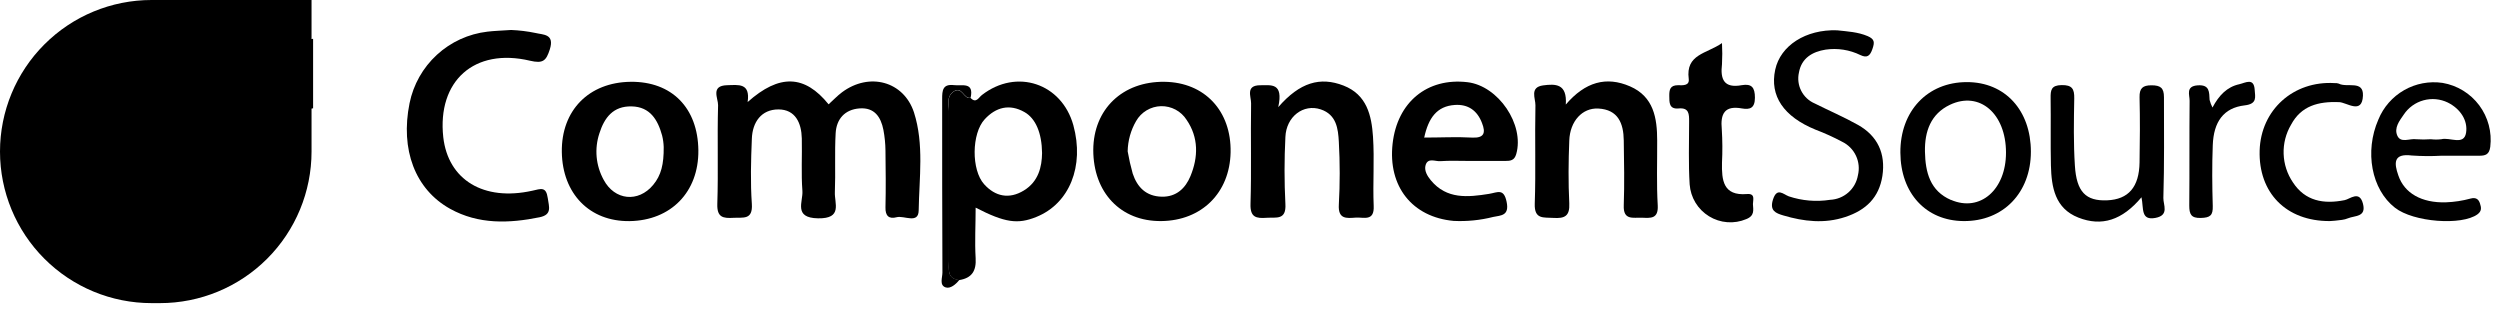
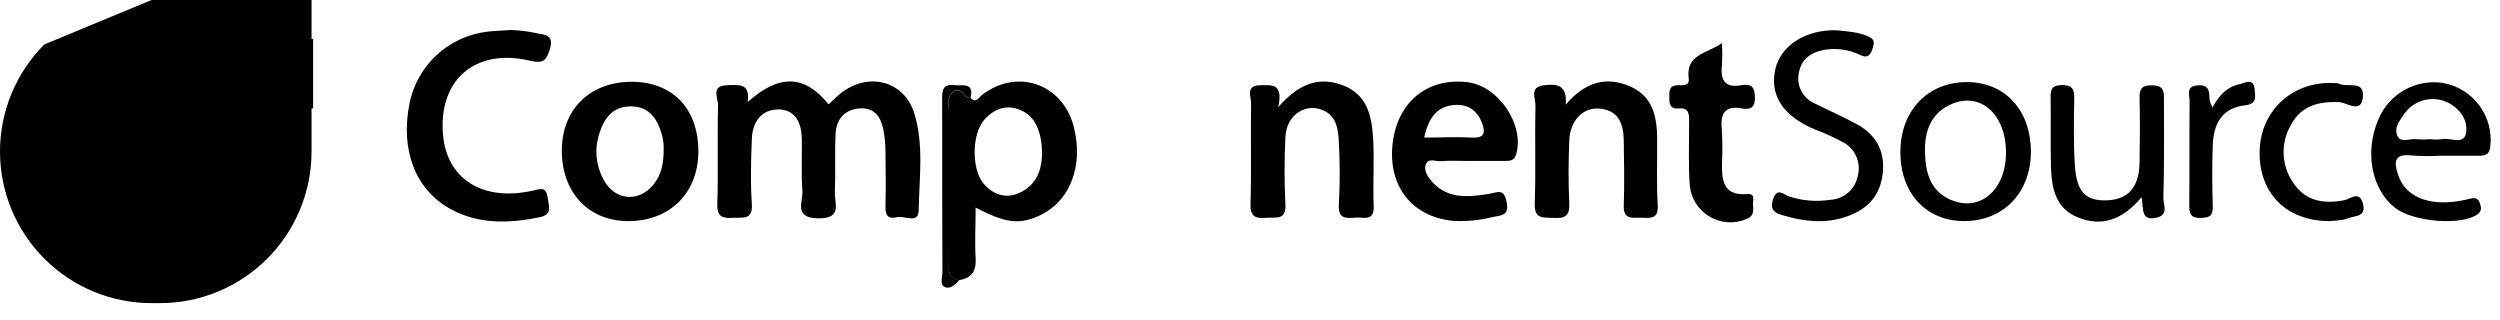
<svg xmlns="http://www.w3.org/2000/svg" width="133" height="17" viewBox="0 0 133 17" fill="none">
-   <path d="M8.063 0H16.574V8.063C16.574 10.201 15.725 12.252 14.212 13.764C12.7 15.277 10.649 16.126 8.511 16.126H8.063C5.925 16.126 3.874 15.277 2.362 13.764C0.849 12.252 0 10.201 0 8.063C0 5.925 0.849 3.874 2.362 2.362C3.874 0.849 5.925 0 8.063 0Z" fill="#12100A" style="fill:#12100A;fill:color(display-p3 0.071 0.063 0.039);fill-opacity:1;" />
+   <path d="M8.063 0H16.574V8.063C16.574 10.201 15.725 12.252 14.212 13.764C12.7 15.277 10.649 16.126 8.511 16.126H8.063C5.925 16.126 3.874 15.277 2.362 13.764C0.849 12.252 0 10.201 0 8.063C0 5.925 0.849 3.874 2.362 2.362Z" fill="#12100A" style="fill:#12100A;fill:color(display-p3 0.071 0.063 0.039);fill-opacity:1;" />
  <path d="M10.679 7.709C10.529 9.501 10.059 10.038 8.325 10.41V13.994C11.618 13.98 14.077 11.644 14.373 8.256C14.511 6.621 15.044 6.04 16.657 5.761V2.065C13.114 2.482 10.943 4.526 10.679 7.709Z" fill="#FEE800" style="fill:#FEE800;fill:color(display-p3 0.996 0.91 0);fill-opacity:1;" />
  <path d="M44.795 4.909C44.54 5.1 44.321 5.335 44.081 5.55C42.813 3.982 41.469 3.919 39.774 5.429C39.926 4.394 39.279 4.52 38.683 4.533C37.787 4.556 38.211 5.236 38.202 5.597C38.152 7.346 38.219 9.098 38.161 10.845C38.137 11.57 38.466 11.62 39.019 11.588C39.525 11.557 40.056 11.723 39.998 10.849C39.919 9.7 39.951 8.542 39.998 7.389C40.027 6.493 40.508 5.821 41.411 5.821C42.314 5.821 42.639 6.542 42.656 7.369C42.677 8.3 42.618 9.234 42.688 10.159C42.73 10.724 42.197 11.593 43.519 11.615C44.84 11.638 44.388 10.818 44.415 10.218C44.457 9.176 44.397 8.132 44.457 7.082C44.5 6.332 44.943 5.825 45.729 5.767C46.516 5.709 46.86 6.215 46.997 6.907C47.066 7.271 47.103 7.641 47.107 8.011C47.12 9.015 47.131 10.027 47.107 11.026C47.093 11.488 47.295 11.665 47.698 11.557C48.101 11.45 48.863 11.935 48.874 11.194C48.901 9.456 49.167 7.68 48.623 5.978C48.077 4.323 46.249 3.828 44.795 4.909Z" fill="#110F09" style="fill:#110F09;fill:color(display-p3 0.067 0.059 0.035);fill-opacity:1;" />
  <path d="M52.244 5.05C52.056 5.194 51.933 5.519 51.633 5.209C51.259 5.297 51.185 4.538 50.706 4.894C50.336 5.178 50.493 5.566 50.482 5.919C50.468 8.579 50.468 11.237 50.482 13.895C50.482 14.319 50.361 14.831 51.03 14.901C51.702 14.793 51.944 14.415 51.904 13.734C51.852 12.86 51.904 11.98 51.904 11.046C53.458 11.848 54.144 11.942 55.129 11.543C56.896 10.834 57.7 8.838 57.102 6.661C56.48 4.43 54.083 3.628 52.244 5.05ZM54.468 10.135C53.694 10.607 52.95 10.462 52.356 9.801C51.671 9.044 51.684 7.1 52.388 6.343C52.979 5.702 53.707 5.51 54.504 5.964C55.093 6.298 55.425 7.068 55.438 8.141C55.429 8.86 55.255 9.658 54.468 10.135Z" fill="#12100A" style="fill:#12100A;fill:color(display-p3 0.071 0.063 0.039);fill-opacity:1;" />
  <path d="M28.487 1.754C28.061 1.666 27.628 1.613 27.193 1.595C26.675 1.631 26.297 1.64 25.932 1.684C24.928 1.801 23.986 2.232 23.242 2.916C22.498 3.6 21.989 4.501 21.788 5.492C21.291 7.956 22.081 10.072 23.947 11.109C25.459 11.947 27.083 11.889 28.711 11.557C29.383 11.416 29.206 11.002 29.141 10.536C29.052 9.911 28.778 10.043 28.319 10.146C25.723 10.722 23.84 9.564 23.582 7.299C23.255 4.309 25.231 2.529 28.196 3.23C28.895 3.395 29.056 3.23 29.251 2.625C29.513 1.792 28.893 1.855 28.487 1.754Z" fill="#12100A" style="fill:#12100A;fill:color(display-p3 0.071 0.063 0.039);fill-opacity:1;" />
-   <path d="M61.95 4.352C59.721 4.323 58.173 5.806 58.162 7.976C58.162 10.245 59.62 11.783 61.777 11.761C63.934 11.739 65.423 10.254 65.468 8.108C65.513 5.902 64.088 4.379 61.95 4.352ZM63.334 9.365C63.072 10.003 62.59 10.484 61.799 10.464C60.975 10.442 60.505 9.965 60.261 9.237C60.151 8.847 60.061 8.451 59.992 8.052C60.002 7.486 60.156 6.932 60.44 6.442C60.574 6.206 60.766 6.01 60.998 5.871C61.23 5.732 61.495 5.655 61.765 5.648C62.036 5.642 62.304 5.706 62.542 5.833C62.781 5.961 62.983 6.148 63.128 6.377C63.773 7.32 63.748 8.361 63.334 9.365Z" fill="#12100A" style="fill:#12100A;fill:color(display-p3 0.071 0.063 0.039);fill-opacity:1;" />
  <path d="M33.551 4.352C31.325 4.377 29.856 5.877 29.889 8.09C29.923 10.303 31.363 11.79 33.491 11.763C35.695 11.732 37.175 10.211 37.153 7.998C37.128 5.736 35.735 4.327 33.551 4.352ZM34.749 9.837C33.959 10.791 32.696 10.664 32.111 9.559C31.907 9.186 31.781 8.775 31.742 8.351C31.704 7.927 31.753 7.5 31.887 7.096C32.154 6.253 32.624 5.637 33.605 5.66C34.586 5.682 34.996 6.377 35.224 7.208C35.274 7.409 35.302 7.614 35.309 7.821C35.318 8.735 35.175 9.326 34.749 9.837Z" fill="#12100A" style="fill:#12100A;fill:color(display-p3 0.071 0.063 0.039);fill-opacity:1;" />
  <path d="M78.064 4.372C75.927 4.123 74.332 5.436 74.086 7.646C73.833 9.915 75.128 11.55 77.332 11.752C78.041 11.787 78.751 11.716 79.439 11.541C79.844 11.458 80.306 11.485 80.153 10.742C80.001 9.998 79.67 10.24 79.215 10.314C78.095 10.493 76.962 10.612 76.122 9.593C75.936 9.369 75.752 9.071 75.844 8.775C75.97 8.381 76.35 8.591 76.615 8.574C77.134 8.538 77.659 8.562 78.183 8.562H80.084C80.355 8.562 80.566 8.538 80.664 8.195C81.11 6.634 79.717 4.564 78.064 4.372ZM78.288 7.319C77.481 7.272 76.668 7.319 75.768 7.319C75.992 6.278 76.44 5.648 77.394 5.584C78.102 5.534 78.592 5.881 78.843 6.547C79.045 7.062 78.971 7.36 78.29 7.319H78.288Z" fill="#12100B" style="fill:#12100B;fill:color(display-p3 0.071 0.063 0.043);fill-opacity:1;" />
  <path d="M88.162 7.481C88.162 6.28 87.976 5.14 86.716 4.594C85.454 4.047 84.335 4.354 83.3 5.562C83.38 4.442 82.749 4.457 82.097 4.542C81.362 4.641 81.692 5.235 81.685 5.6C81.647 7.344 81.71 9.094 81.649 10.838C81.62 11.687 82.12 11.557 82.644 11.593C83.237 11.631 83.519 11.499 83.486 10.82C83.43 9.701 83.441 8.581 83.486 7.477C83.522 6.448 84.178 5.73 85.029 5.774C86.084 5.828 86.373 6.565 86.384 7.468C86.402 8.621 86.424 9.774 86.384 10.924C86.35 11.739 86.89 11.564 87.347 11.582C87.804 11.6 88.227 11.658 88.192 10.937C88.124 9.788 88.167 8.634 88.162 7.481Z" fill="#12100B" style="fill:#12100B;fill:color(display-p3 0.071 0.063 0.043);fill-opacity:1;" />
  <path d="M73.044 7.277C72.968 6.146 72.72 5.037 71.477 4.553C70.234 4.07 69.15 4.379 68.003 5.7C68.292 4.376 67.613 4.54 67.051 4.535C66.245 4.535 66.563 5.14 66.558 5.499C66.529 7.29 66.581 9.066 66.527 10.847C66.502 11.573 66.838 11.627 67.391 11.586C67.891 11.553 68.435 11.727 68.383 10.852C68.323 9.665 68.323 8.475 68.383 7.288C68.428 6.197 69.344 5.512 70.263 5.819C71.103 6.099 71.188 6.849 71.226 7.546C71.288 8.658 71.288 9.773 71.226 10.885C71.179 11.671 71.633 11.613 72.122 11.577C72.545 11.546 73.123 11.801 73.08 10.95C73.029 9.727 73.125 8.498 73.044 7.277Z" fill="#110F0A" style="fill:#110F0A;fill:color(display-p3 0.067 0.059 0.039);fill-opacity:1;" />
  <path d="M104.636 4.368C102.54 4.368 101.086 5.911 101.1 8.117C101.111 10.283 102.461 11.743 104.459 11.761C106.569 11.781 108.043 10.254 108.043 8.068C108.043 5.882 106.679 4.365 104.636 4.368ZM103.794 10.639C102.674 10.157 102.43 9.158 102.408 8.074C102.385 6.99 102.719 6.059 103.736 5.575C105.317 4.825 106.719 6.047 106.719 8.119C106.721 10.097 105.337 11.3 103.794 10.634V10.639Z" fill="#110F0A" style="fill:#110F0A;fill:color(display-p3 0.067 0.059 0.039);fill-opacity:1;" />
  <path d="M98.838 6.641C98.096 6.224 97.308 5.888 96.546 5.505C96.235 5.373 95.98 5.136 95.826 4.834C95.671 4.533 95.629 4.187 95.704 3.857C95.839 3.091 96.419 2.752 97.122 2.64C97.754 2.548 98.399 2.649 98.972 2.929C99.335 3.102 99.487 2.97 99.613 2.607C99.738 2.244 99.729 2.085 99.362 1.922C98.833 1.698 98.28 1.673 97.729 1.612C96.072 1.556 94.719 2.419 94.441 3.709C94.141 5.104 94.889 6.204 96.585 6.898C97.07 7.082 97.544 7.296 98.002 7.541C98.326 7.698 98.587 7.962 98.739 8.288C98.892 8.614 98.927 8.983 98.84 9.333C98.778 9.685 98.598 10.006 98.329 10.242C98.061 10.478 97.719 10.614 97.362 10.63C96.625 10.745 95.872 10.682 95.165 10.446C94.869 10.336 94.535 9.949 94.322 10.618C94.134 11.212 94.468 11.342 94.878 11.463C95.966 11.785 97.062 11.911 98.172 11.543C99.283 11.176 99.964 10.502 100.143 9.362C100.323 8.175 99.893 7.23 98.838 6.641Z" fill="#110F0A" style="fill:#110F0A;fill:color(display-p3 0.067 0.059 0.039);fill-opacity:1;" />
  <path d="M129.945 4.41C129.239 4.306 128.519 4.442 127.9 4.796C127.281 5.149 126.798 5.7 126.529 6.361C125.786 8.063 126.162 10.079 127.412 11.051C128.393 11.821 130.966 12.012 131.802 11.402C132.048 11.221 131.999 11.028 131.934 10.822C131.869 10.616 131.734 10.484 131.439 10.562C131.007 10.68 130.564 10.748 130.117 10.764C128.827 10.802 127.907 10.274 127.591 9.331C127.367 8.69 127.309 8.146 128.308 8.273C128.829 8.31 129.353 8.314 129.875 8.285C130.547 8.285 131.219 8.285 131.891 8.285C132.216 8.285 132.427 8.229 132.482 7.814C132.578 7.029 132.368 6.238 131.896 5.604C131.423 4.97 130.724 4.542 129.945 4.41ZM131.195 7.062C131.083 7.761 130.33 7.286 129.878 7.407C129.693 7.429 129.507 7.429 129.322 7.407C129.063 7.426 128.802 7.426 128.543 7.407C128.198 7.355 127.719 7.631 127.537 7.216C127.356 6.802 127.649 6.43 127.88 6.096C128.127 5.724 128.501 5.454 128.932 5.336C129.363 5.218 129.823 5.261 130.225 5.456C130.897 5.79 131.298 6.417 131.195 7.062Z" fill="#100F0A" style="fill:#100F0A;fill:color(display-p3 0.063 0.059 0.039);fill-opacity:1;" />
  <path d="M92.676 5.77C93.093 5.841 93.359 5.759 93.362 5.203C93.364 4.648 93.185 4.442 92.663 4.531C91.711 4.708 91.514 4.218 91.61 3.411C91.63 3.038 91.63 2.665 91.61 2.292C90.793 2.865 89.666 2.878 89.841 4.2C89.888 4.569 89.52 4.54 89.27 4.533C88.844 4.533 88.802 4.778 88.806 5.111C88.81 5.445 88.79 5.817 89.299 5.77C89.861 5.716 89.863 6.07 89.861 6.473C89.861 7.593 89.821 8.713 89.89 9.81C89.915 10.154 90.021 10.488 90.2 10.783C90.379 11.078 90.626 11.325 90.92 11.506C91.214 11.687 91.546 11.795 91.891 11.821C92.234 11.848 92.58 11.792 92.898 11.658C93.359 11.477 93.272 11.168 93.256 10.856C93.256 10.643 93.402 10.283 92.936 10.323C91.662 10.428 91.592 9.577 91.61 8.657C91.64 8.064 91.636 7.471 91.599 6.878C91.518 6.048 91.749 5.6 92.676 5.77Z" fill="#12100B" style="fill:#12100B;fill:color(display-p3 0.071 0.063 0.043);fill-opacity:1;" />
  <path d="M115.123 5.169C115.123 4.668 114.932 4.54 114.462 4.538C113.992 4.536 113.813 4.695 113.824 5.178C113.853 6.332 113.844 7.488 113.824 8.641C113.804 9.954 113.232 10.61 112.099 10.657C110.966 10.704 110.471 10.209 110.384 8.811C110.307 7.624 110.328 6.43 110.35 5.239C110.361 4.726 110.233 4.518 109.678 4.527C109.123 4.536 109.087 4.793 109.093 5.221C109.111 6.41 109.082 7.604 109.109 8.805C109.138 9.958 109.322 11.085 110.567 11.575C111.812 12.066 112.901 11.718 113.927 10.495C114.052 11.091 113.873 11.741 114.668 11.593C115.421 11.452 115.082 10.896 115.091 10.534C115.145 8.735 115.123 6.955 115.123 5.169Z" fill="#110F0A" style="fill:#110F0A;fill:color(display-p3 0.067 0.059 0.039);fill-opacity:1;" />
  <path d="M124.733 10.648C123.613 10.872 122.632 10.695 121.985 9.705C121.679 9.256 121.507 8.73 121.489 8.187C121.47 7.644 121.607 7.107 121.882 6.639C122.424 5.622 123.34 5.393 124.433 5.432C124.852 5.445 125.667 6.115 125.709 5.089C125.745 4.247 124.854 4.681 124.422 4.448C124.35 4.424 124.273 4.414 124.198 4.421C122.009 4.289 120.278 5.846 120.213 8.005C120.146 10.245 121.611 11.774 123.949 11.761C124.074 11.761 124.334 11.73 124.592 11.698C124.703 11.684 124.811 11.655 124.914 11.613C125.284 11.461 125.898 11.557 125.709 10.834C125.521 10.11 125.017 10.594 124.733 10.648Z" fill="#110F0A" style="fill:#110F0A;fill:color(display-p3 0.067 0.059 0.039);fill-opacity:1;" />
  <path d="M119.132 4.48C118.478 4.623 118.048 5.071 117.705 5.72C117.639 5.593 117.587 5.459 117.551 5.319C117.526 4.905 117.566 4.495 116.917 4.54C116.267 4.585 116.489 5.046 116.487 5.358C116.469 7.219 116.487 9.078 116.469 10.937C116.469 11.4 116.57 11.609 117.08 11.595C117.591 11.582 117.732 11.454 117.719 10.961C117.687 9.884 117.678 8.805 117.719 7.727C117.764 6.475 118.297 5.736 119.416 5.606C120.1 5.528 119.972 5.158 119.95 4.784C119.911 4.112 119.455 4.408 119.132 4.48Z" fill="#0E0C07" style="fill:#0E0C07;fill:color(display-p3 0.055 0.047 0.028);fill-opacity:1;" />
  <path d="M50.486 13.886C50.486 11.229 50.486 8.57 50.486 5.911C50.486 5.566 50.332 5.169 50.71 4.885C51.181 4.524 51.263 5.288 51.637 5.201C51.825 4.343 51.189 4.58 50.755 4.529C50.146 4.457 50.121 4.813 50.123 5.275C50.123 8.347 50.123 11.423 50.137 14.498C50.137 14.769 49.964 15.17 50.303 15.288C50.56 15.376 50.849 15.129 51.039 14.89C50.365 14.832 50.486 14.319 50.486 13.886Z" fill="#020202" style="fill:#020202;fill:color(display-p3 0.008 0.008 0.008);fill-opacity:1;" />
  <path d="M8.325 10.41C6.748 10.066 5.948 9.288 5.924 8.079C5.899 6.874 6.645 6.094 8.264 5.727C8.39 5.717 8.51 5.669 8.608 5.589C8.705 5.509 8.776 5.401 8.811 5.279C9.125 4.242 9.787 3.391 10.412 2.446C7.911 1.707 5.747 2.112 3.953 3.904C3.102 4.752 2.535 5.842 2.33 7.026C2.125 8.209 2.292 9.427 2.808 10.511C3.897 12.8 5.769 13.969 8.332 13.985L8.325 10.41Z" fill="#FEFEFE" style="fill:#FEFEFE;fill:color(display-p3 0.996 0.996 0.996);fill-opacity:1;" />
</svg>